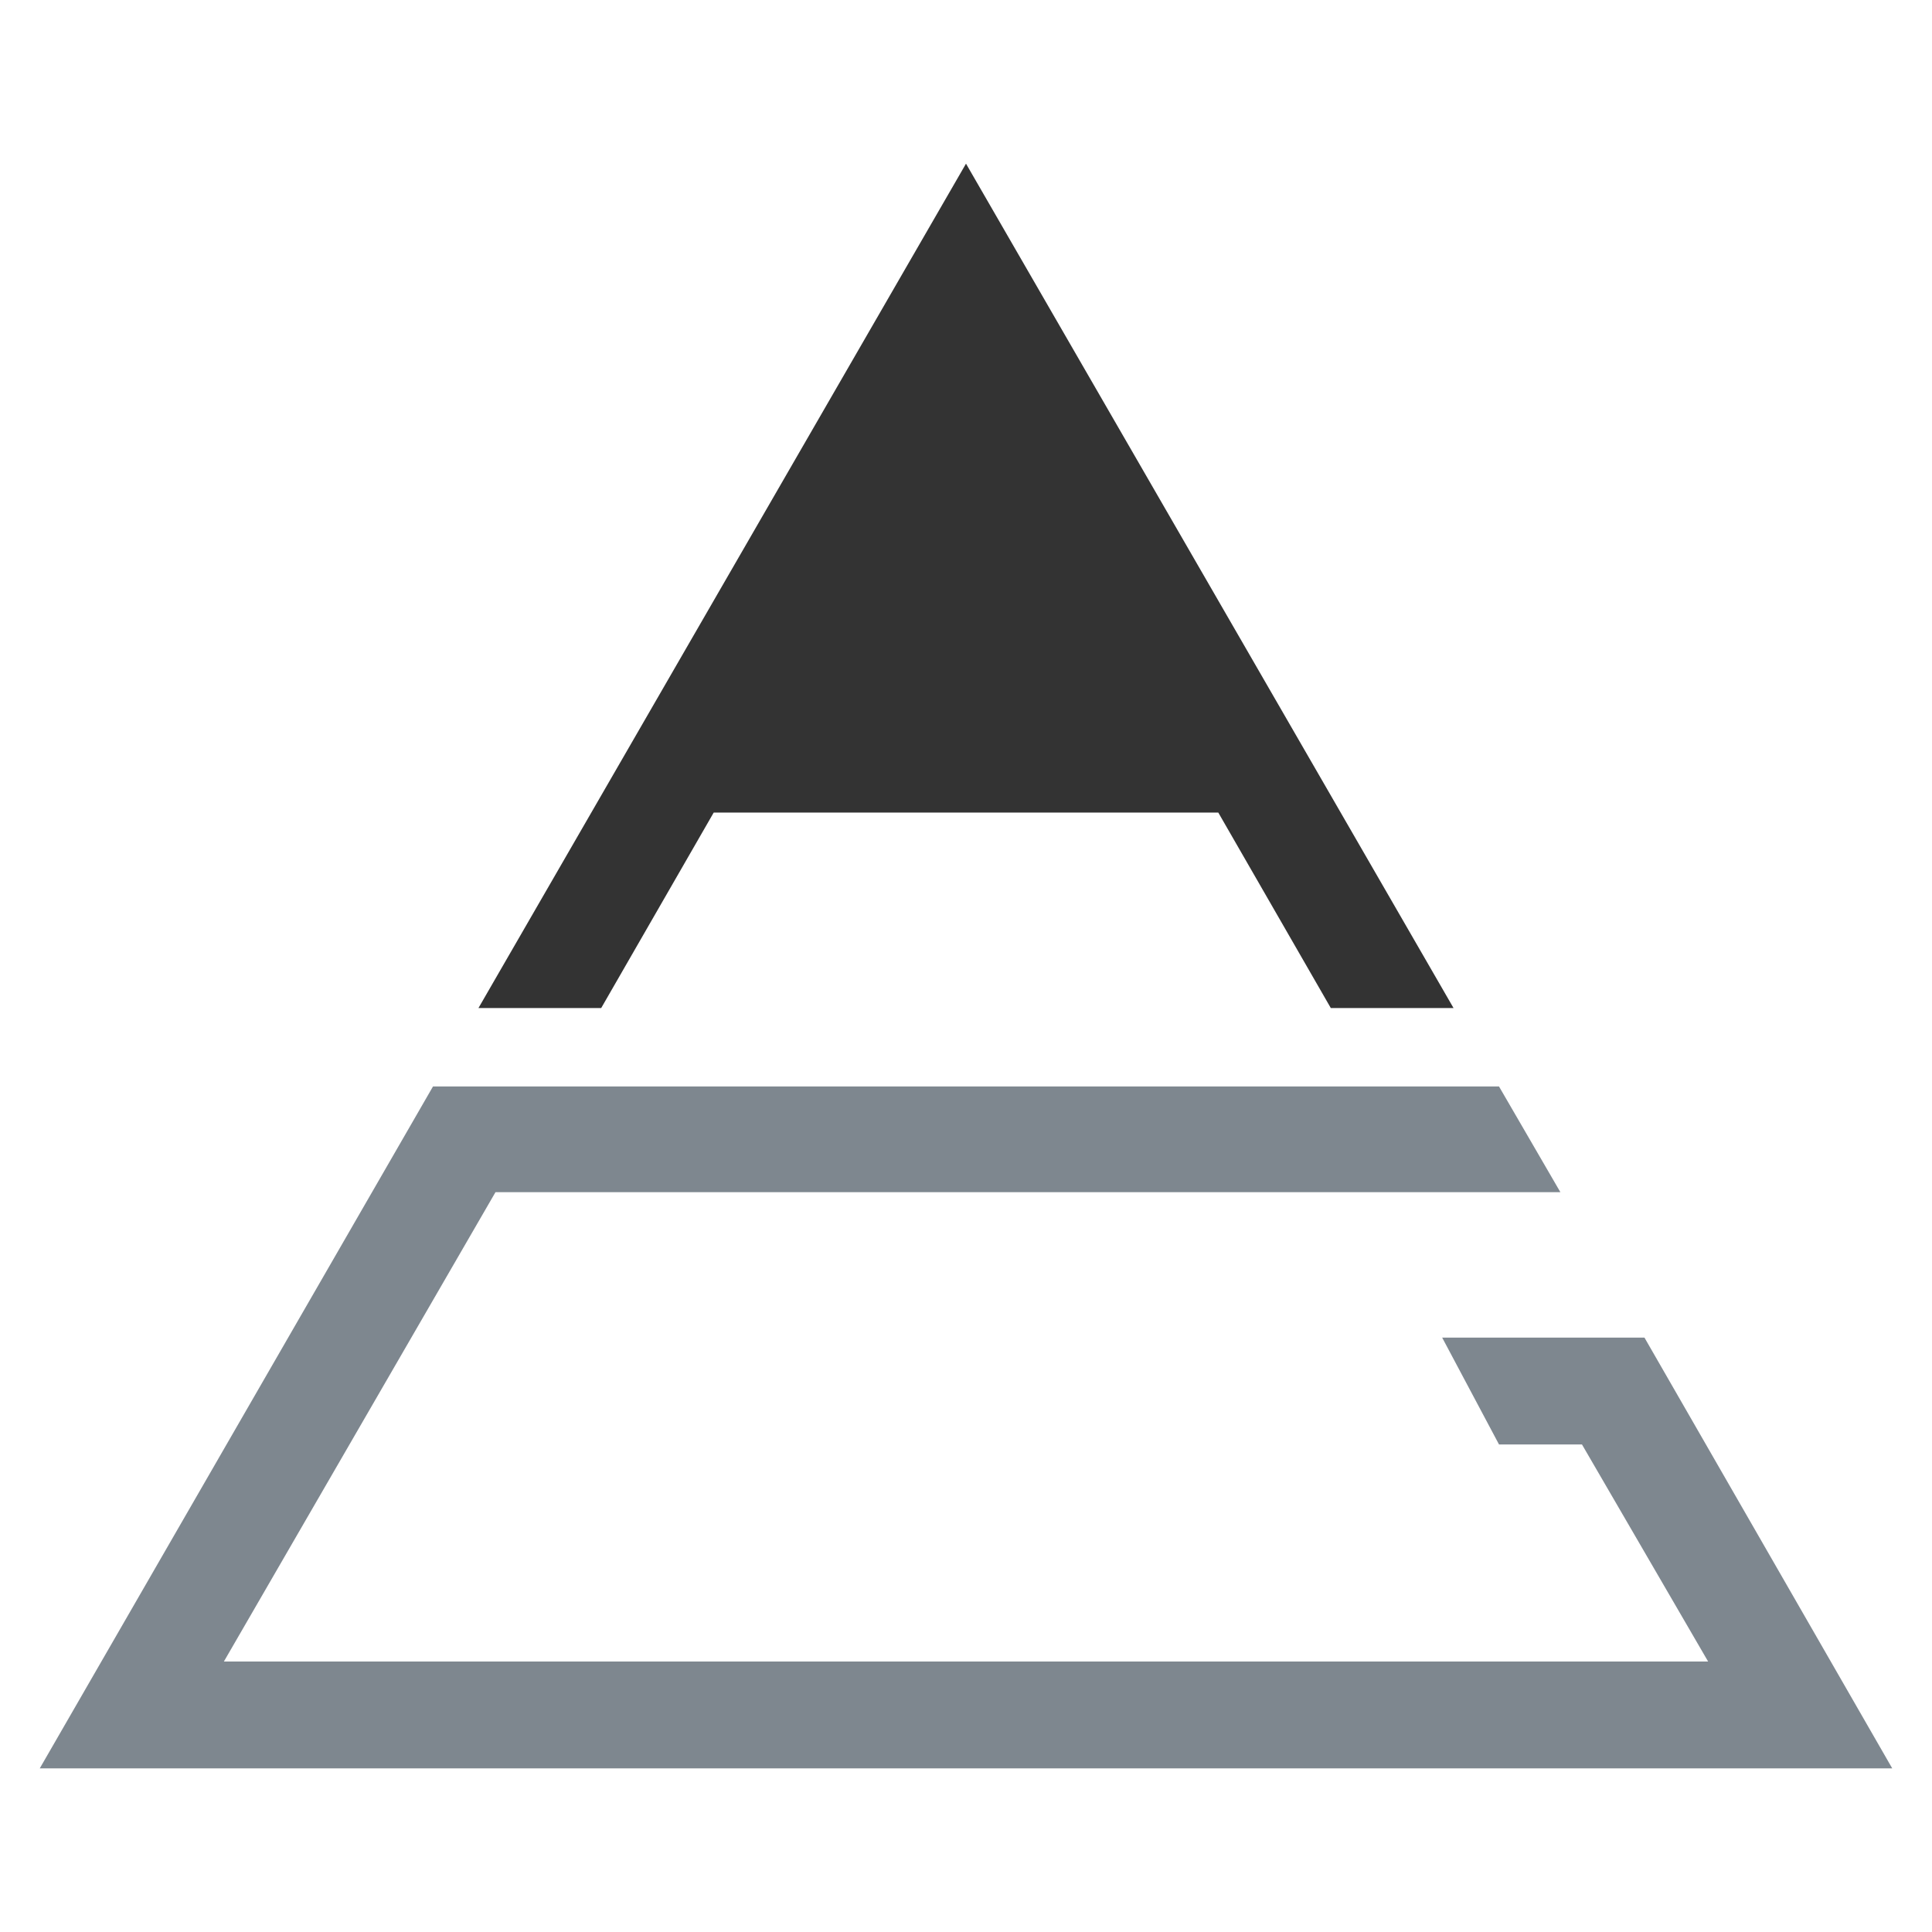
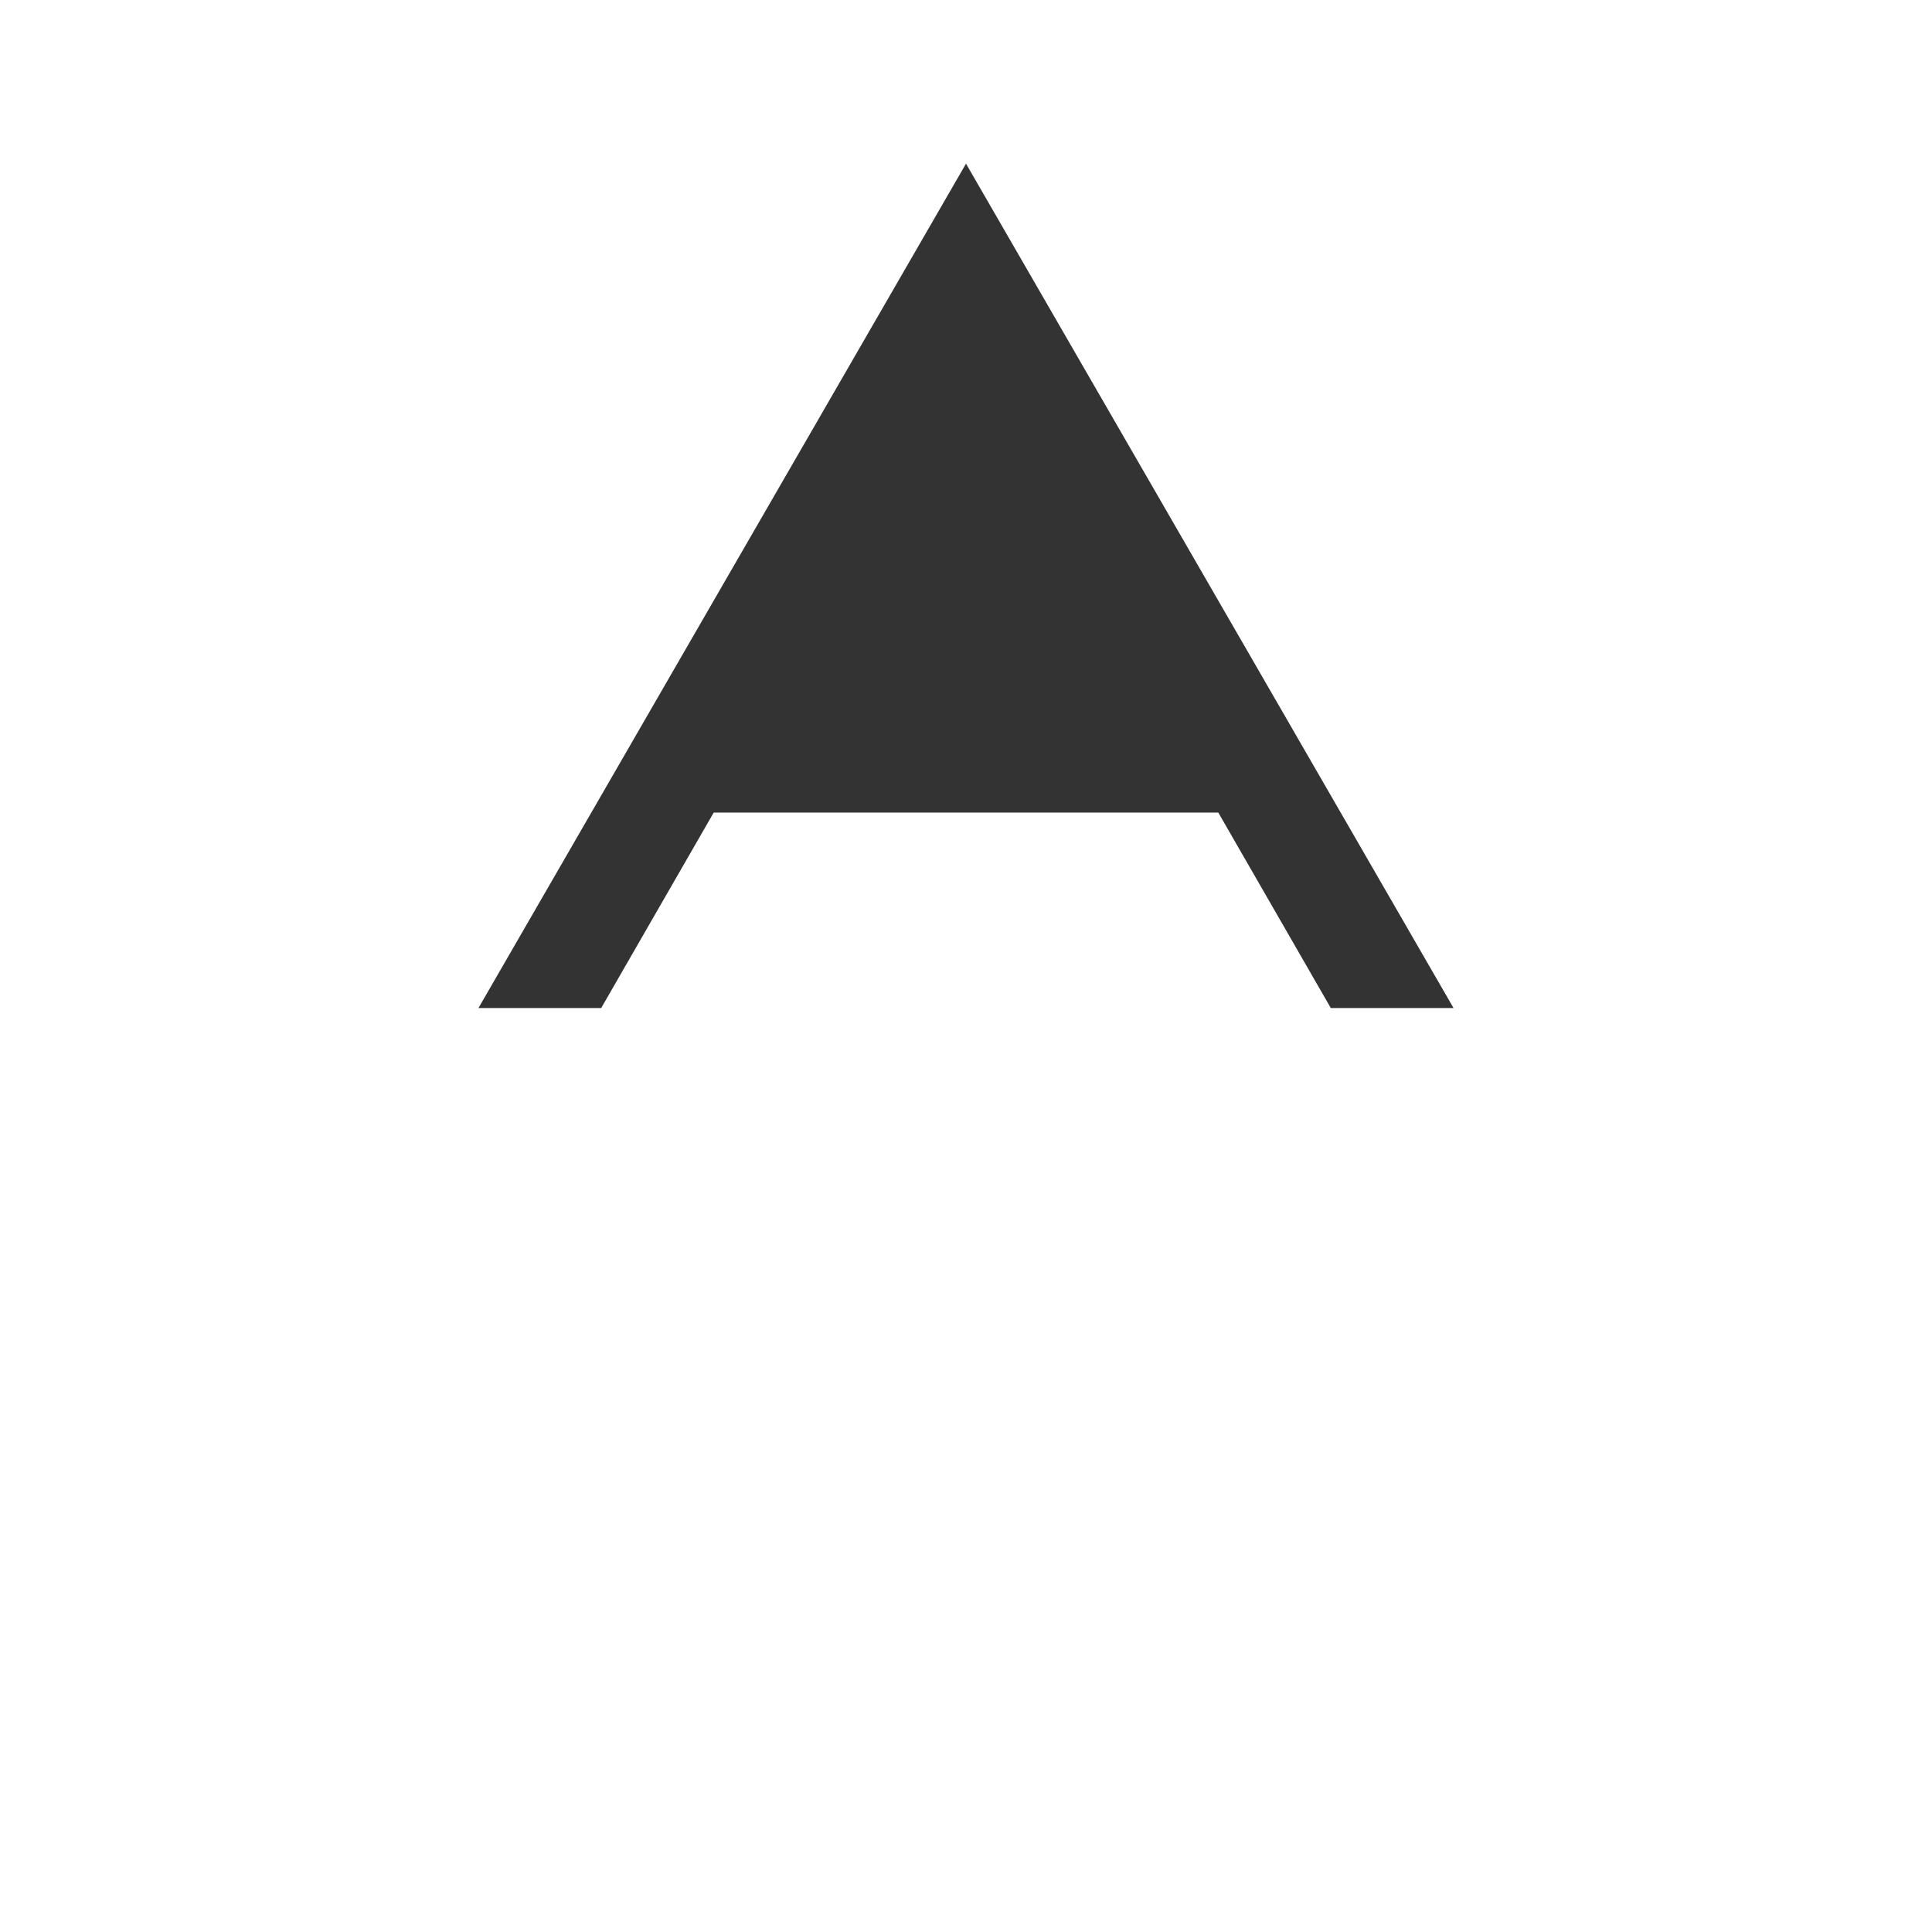
<svg xmlns="http://www.w3.org/2000/svg" version="1.1" id="Layer_2_1_" x="0px" y="0px" width="170px" height="170px" viewBox="0 0 170 170" style="enable-background:new 0 0 170 170;" xml:space="preserve">
  <style type="text/css">
	.st0{fill:#7E878F;}
	.st1{fill:#333333;}
</style>
  <g>
-     <polygon class="st0" points="144.7,117.7 133.8,117.7 126.9,117.7 131.9,127.1 139.2,127.1 150.3,146.2 19.7,146.2 43.6,104.9    137.3,104.9 131.9,95.6 49,95.6 38.1,95.6 3.5,155.6 166.5,155.6  " />
    <polygon class="st1" points="117.1,88.7 127.9,88.7 85,14.4 42.1,88.7 52.9,88.7 62.8,71.5 107.2,71.5  " />
  </g>
</svg>